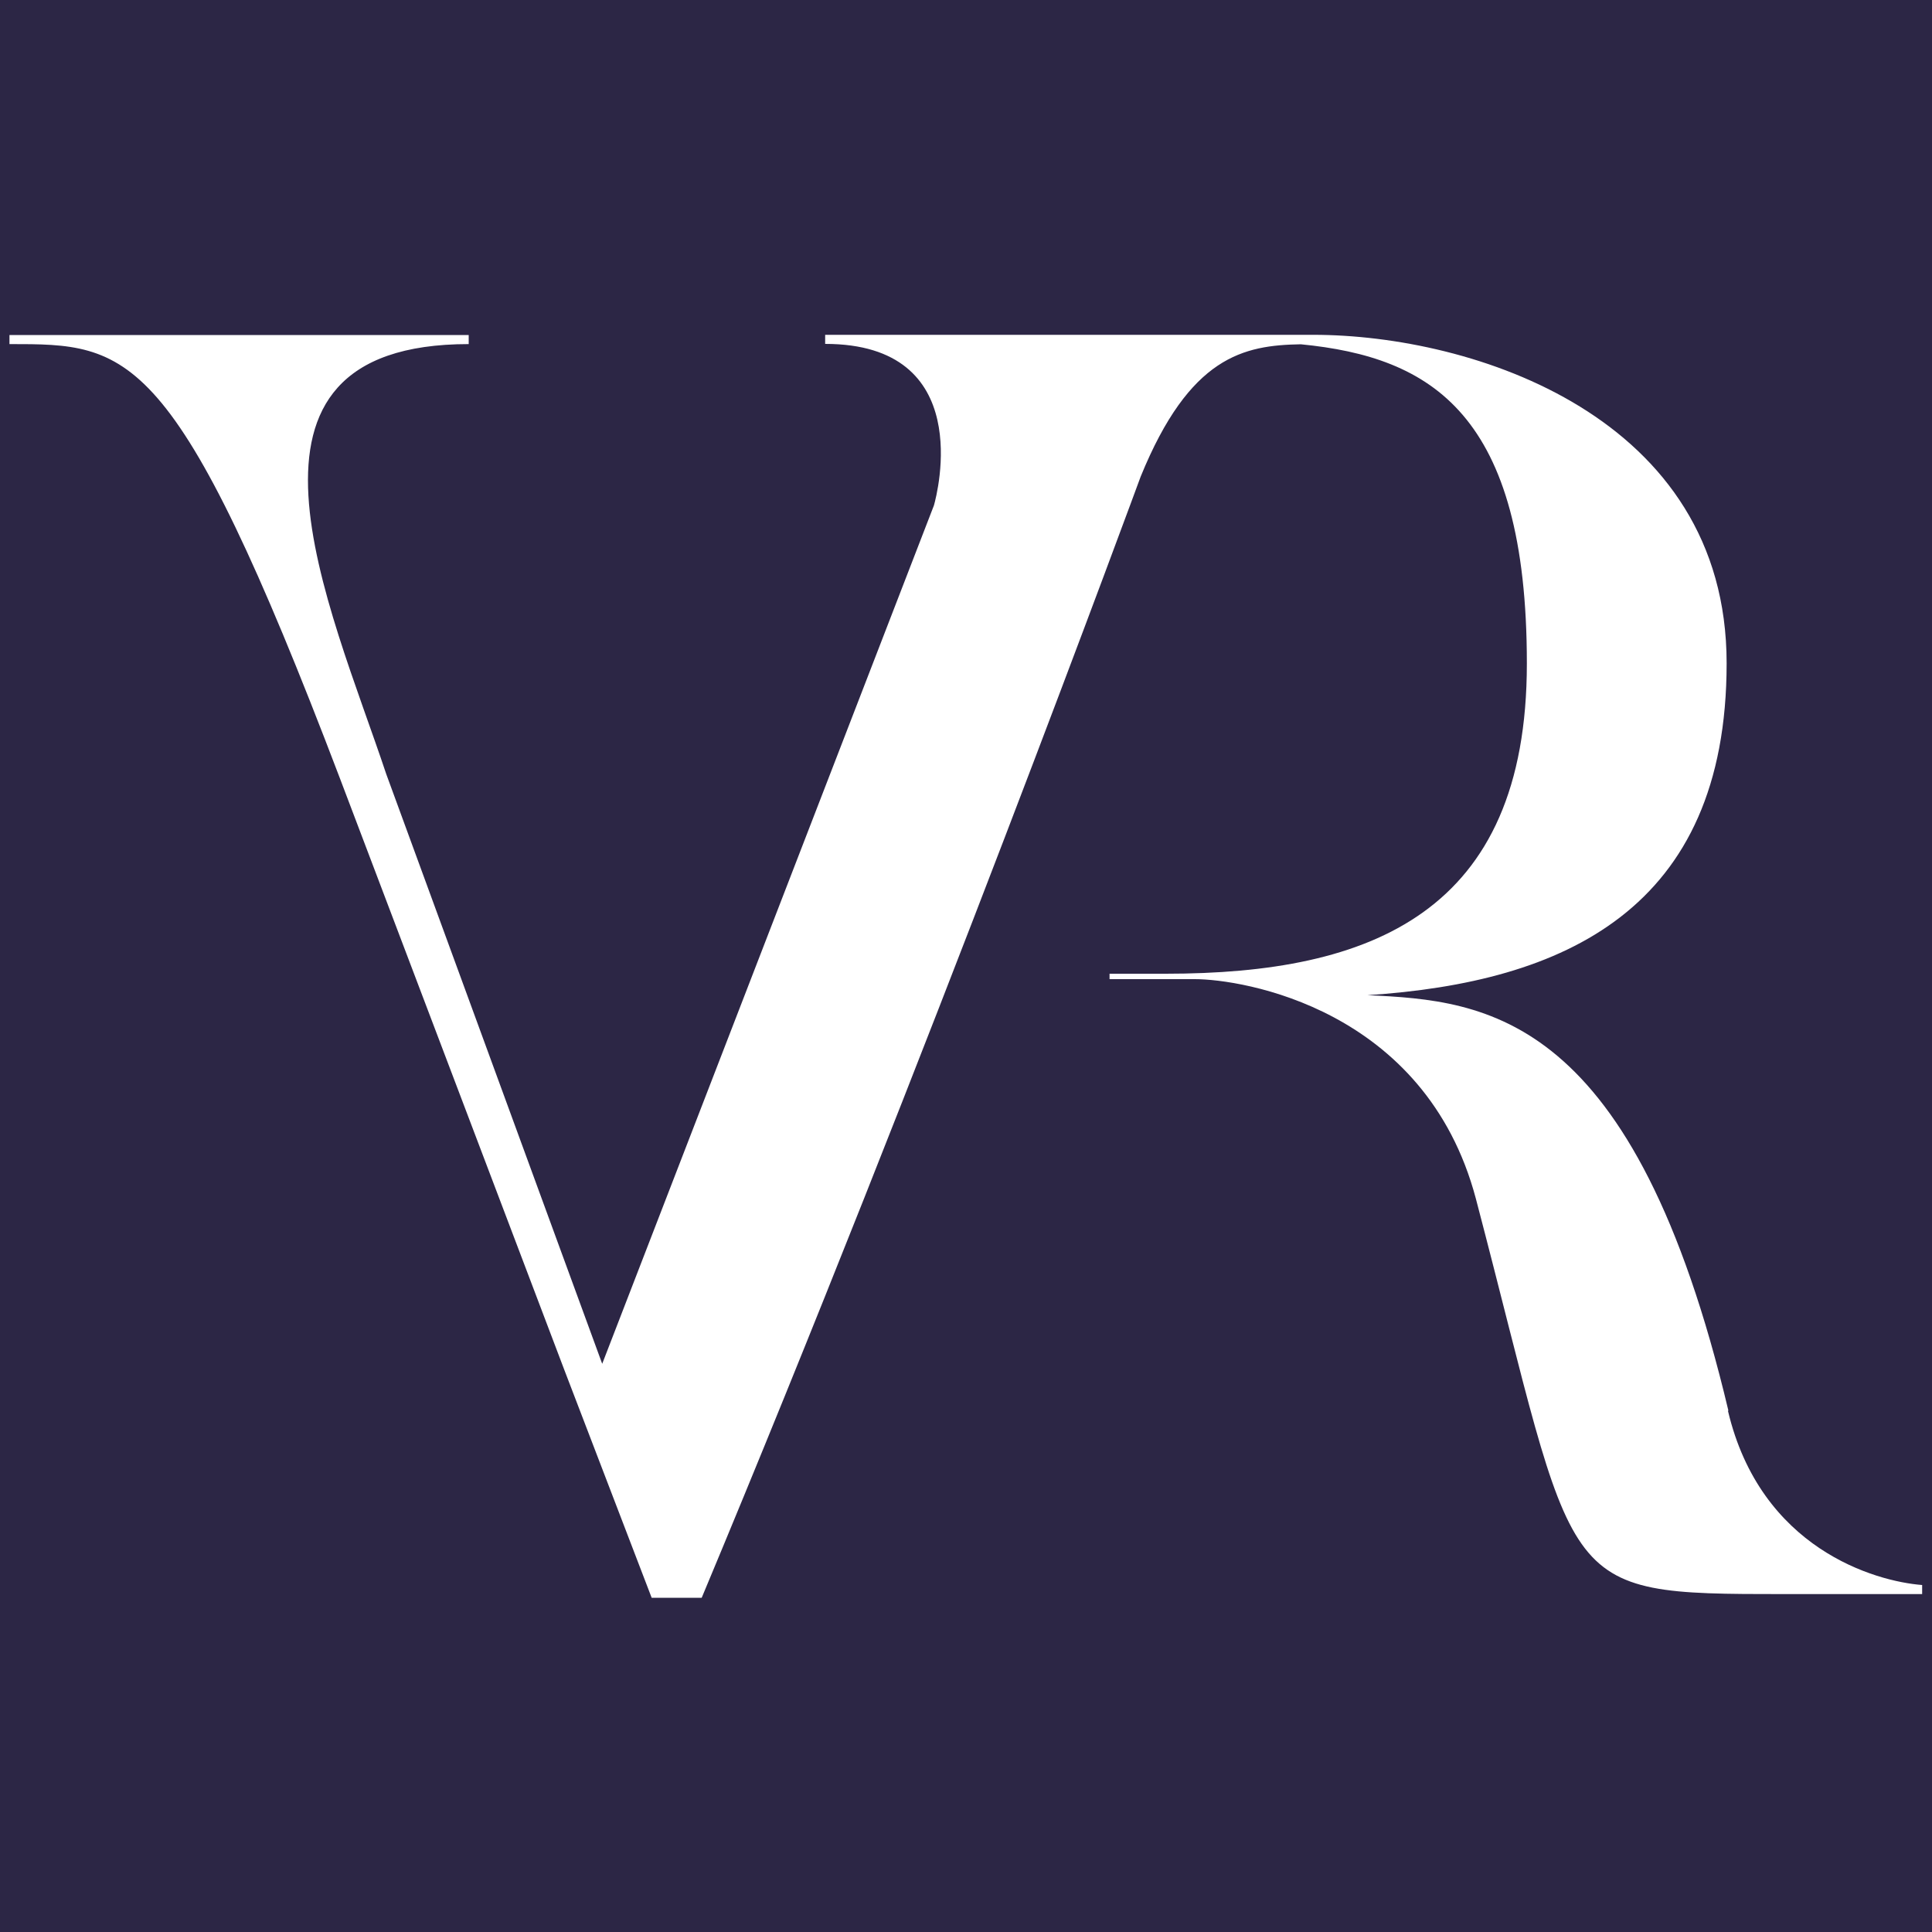
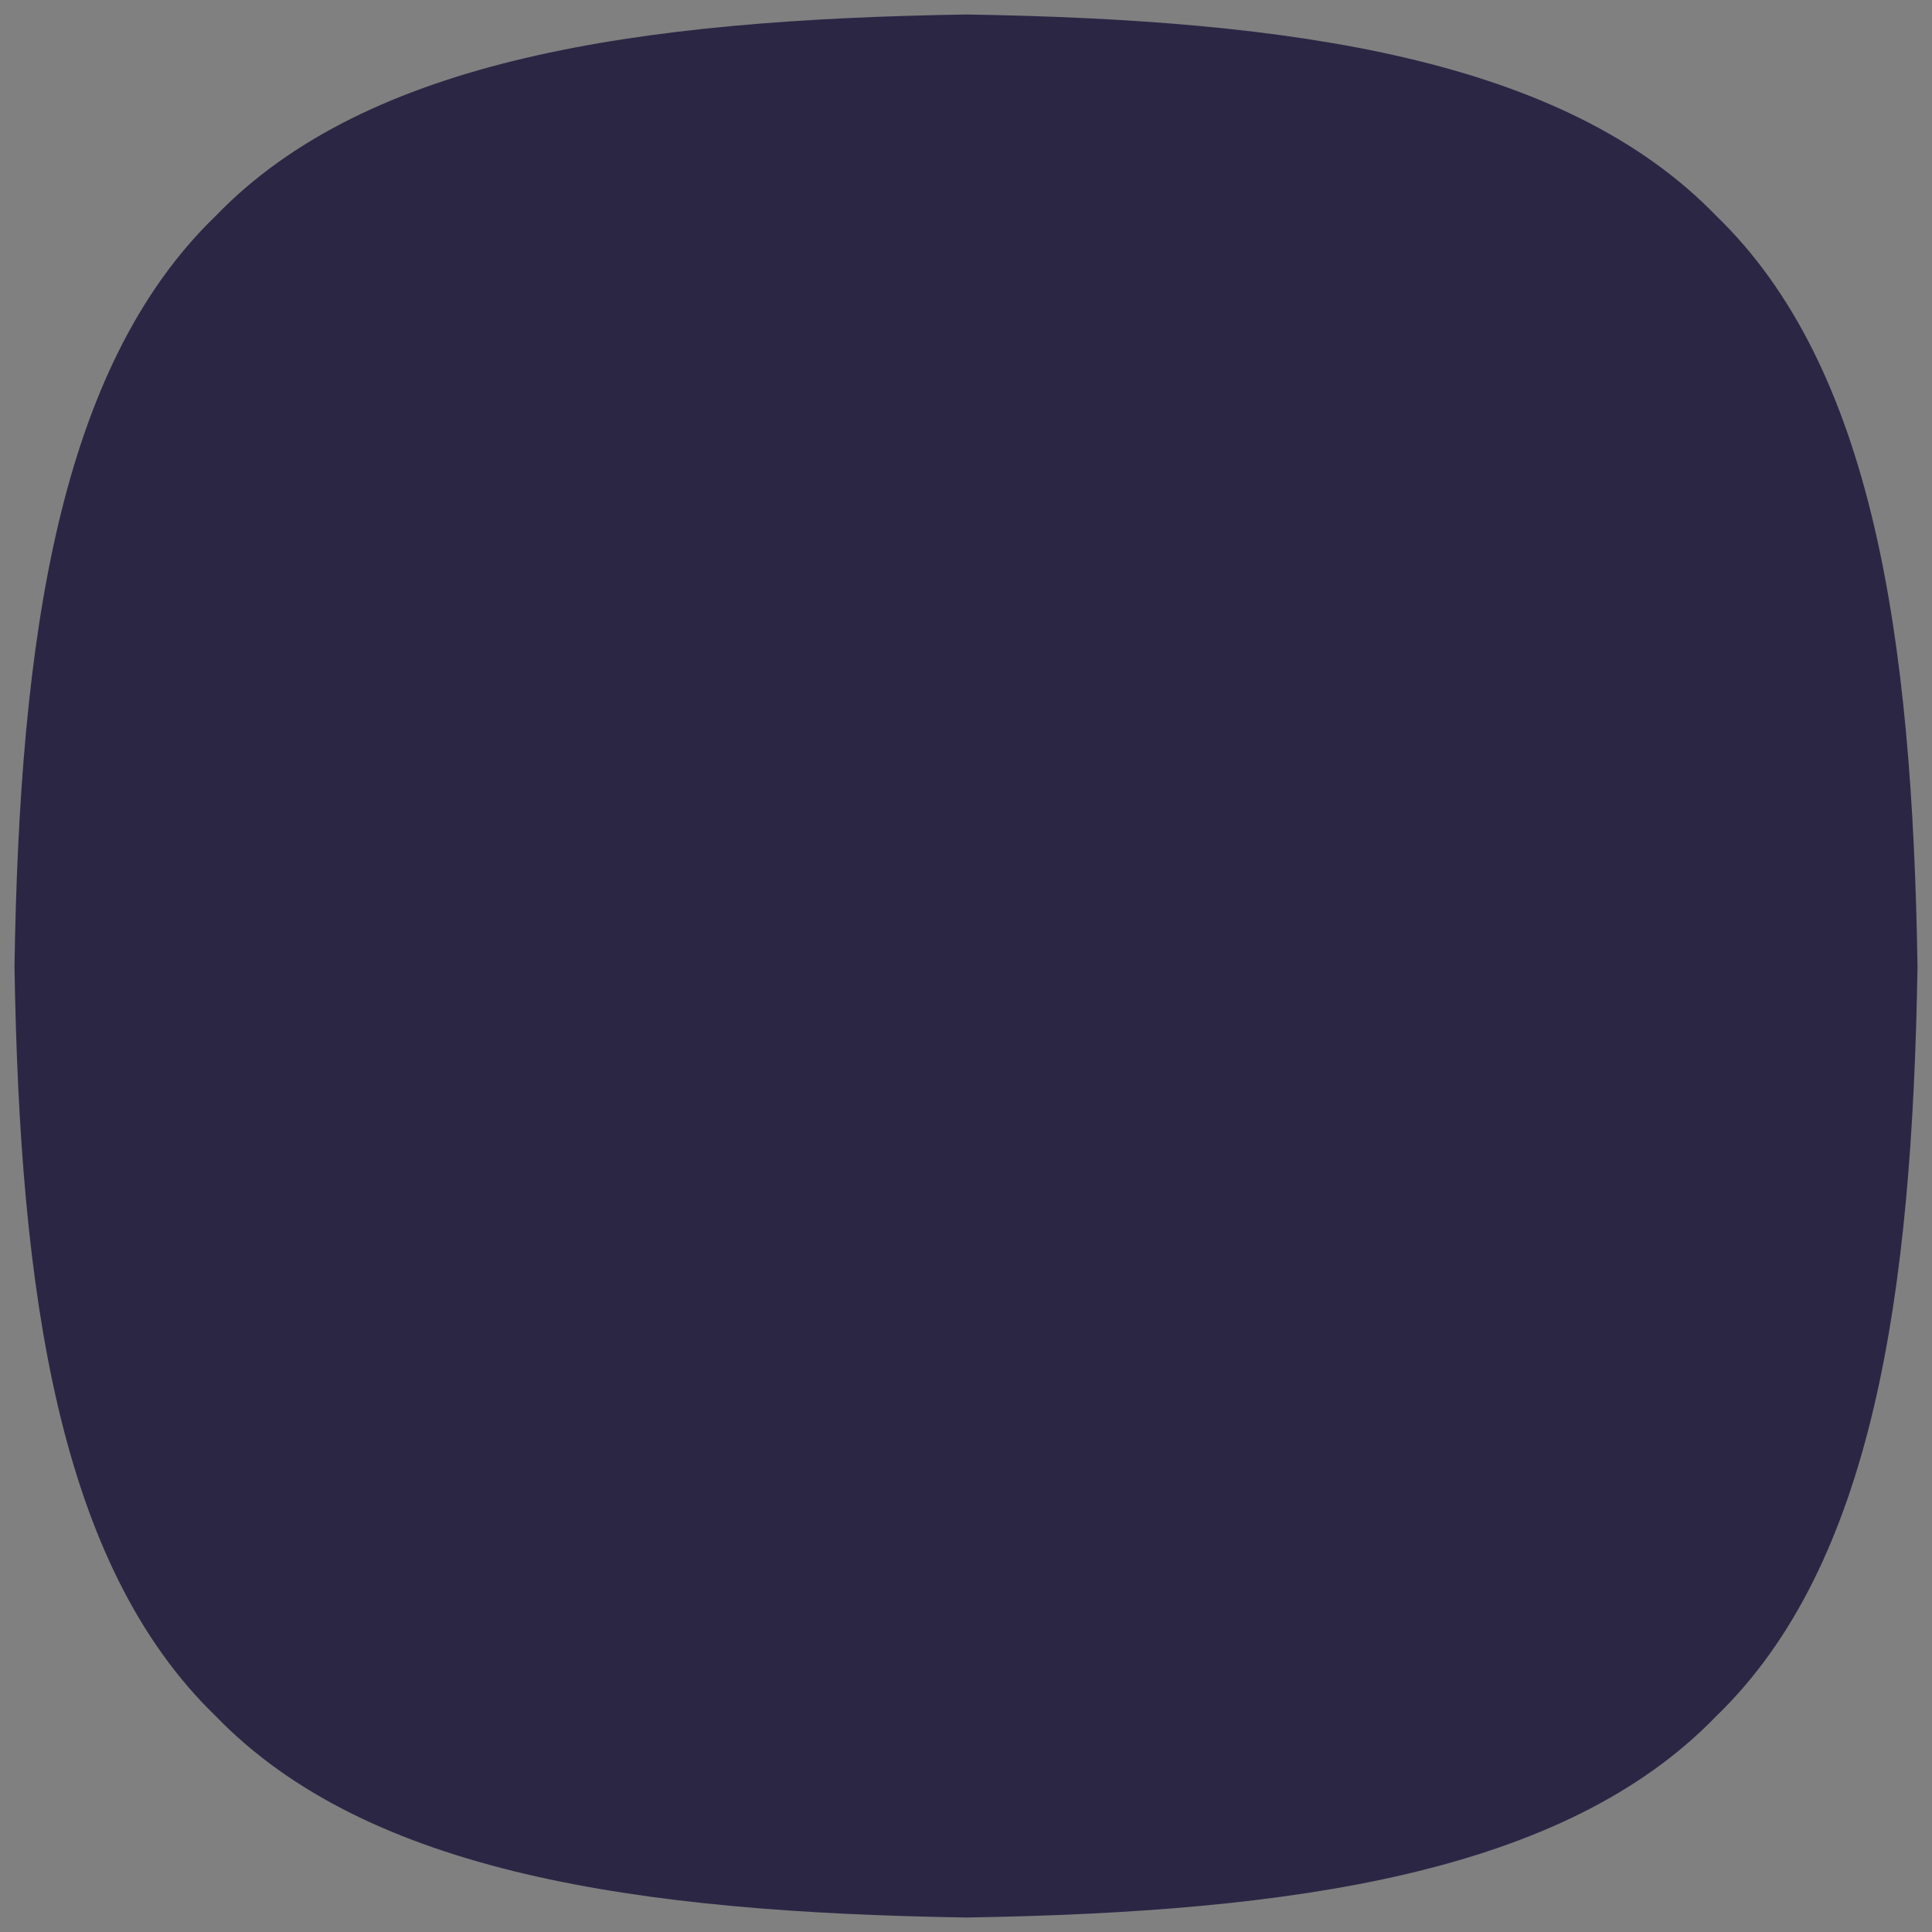
<svg xmlns="http://www.w3.org/2000/svg" version="1.1" viewBox="0 0 1000 1000">
  <rect x="0" y="0" width="1000" height="1000" fill="#808080" stroke="none" />
  <defs>
    <style>
      .cls-1 {
        fill: #fff;
      }

      .cls-2 {
        fill: #2c2645;
      }
    </style>
  </defs>
  <g>
    <g id="Layer_2">
      <path class="cls-2" d="M992.5,500c-2.7,169.7-22.8,309.7-104.2,388.3-78.6,81.4-218.6,101.5-388.3,104.2-169.7-2.7-309.6-22.8-388.3-104.2C30.3,809.7,10.2,669.7,7.5,500c2.7-169.7,22.8-309.7,104.2-388.3C190.3,30.3,330.3,10.2,500,7.5c169.7,2.7,309.6,22.8,388.3,104.2,81.4,78.6,101.5,218.6,104.2,388.3Z" />
    </g>
    <g id="Layer_3">
-       <rect class="cls-2" x="-5.8" y="-5.8" width="1011.7" height="1011.7" />
-     </g>
+       </g>
    <g id="Layer_1">
-       <path class="cls-1" d="M894.6,730.1c-48.8-205.6-124.9-212.2-186.8-215,101.4-6.6,185.9-44.1,185.9-171.8s-131.3-170-214-170h-252.6v4.7c77.9,0,58.2,77,56.3,83.6l-171.7,444.3-111.8-305.3c-29.1-87.3-92.5-222.5,42.7-222.5v-4.7H4.9v4.7c62,0,85.5,0,170.9,224.4l116.5,307.1,45,117.4h25.9c115.5-276.1,227.2-580.3,227.2-580.3,25.4-62.3,53.3-68,82.9-68.5,67.6,6.6,117,36,117,165.2s-80.8,160.6-186.9,160.6h-29.1v2.8h44.1c24.4,0,119.3,15,145.5,113.6,53.5,203.8,39.4,204.7,159.6,204.7h71.4v-4.7c-24.4-1.9-83.6-18.8-100.5-90.1Z" />
-     </g>
+       </g>
  </g>
</svg>